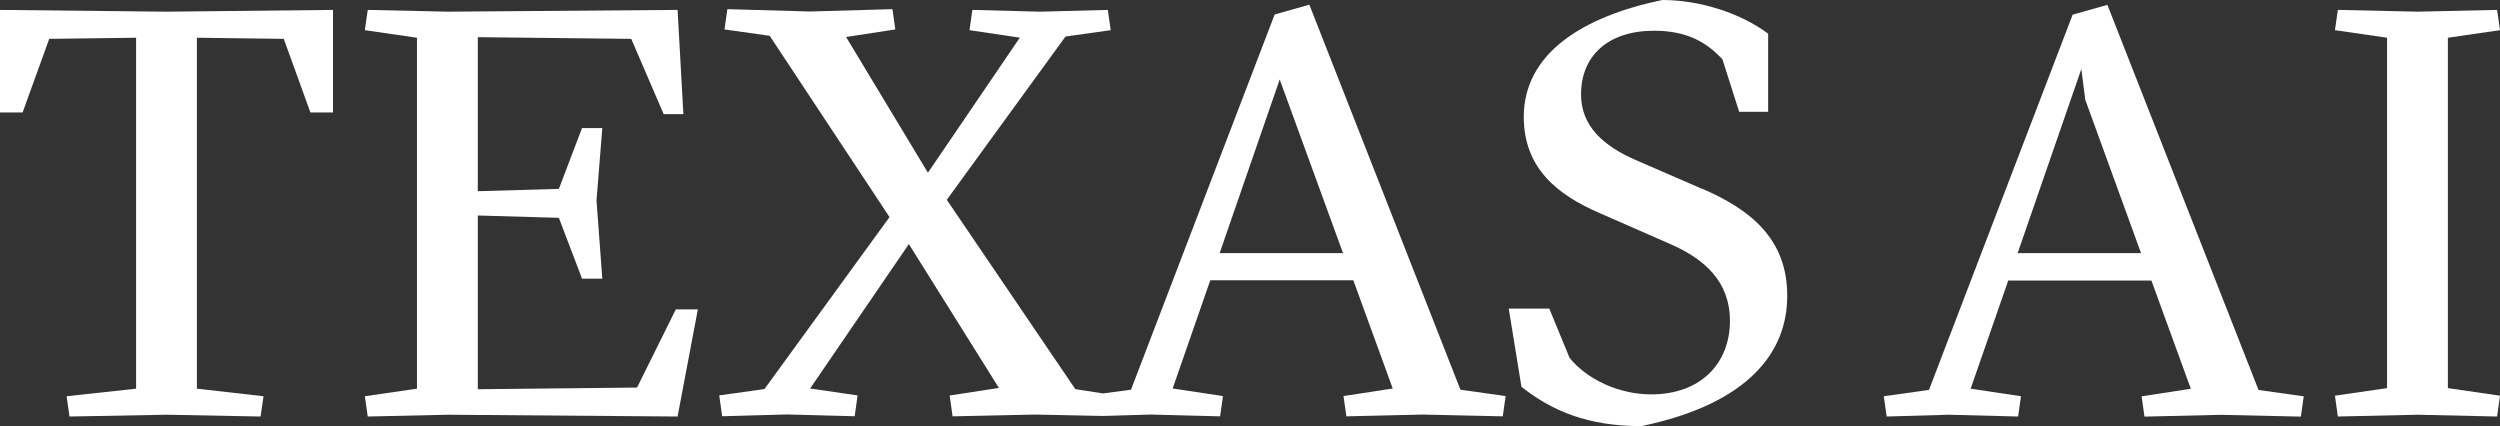
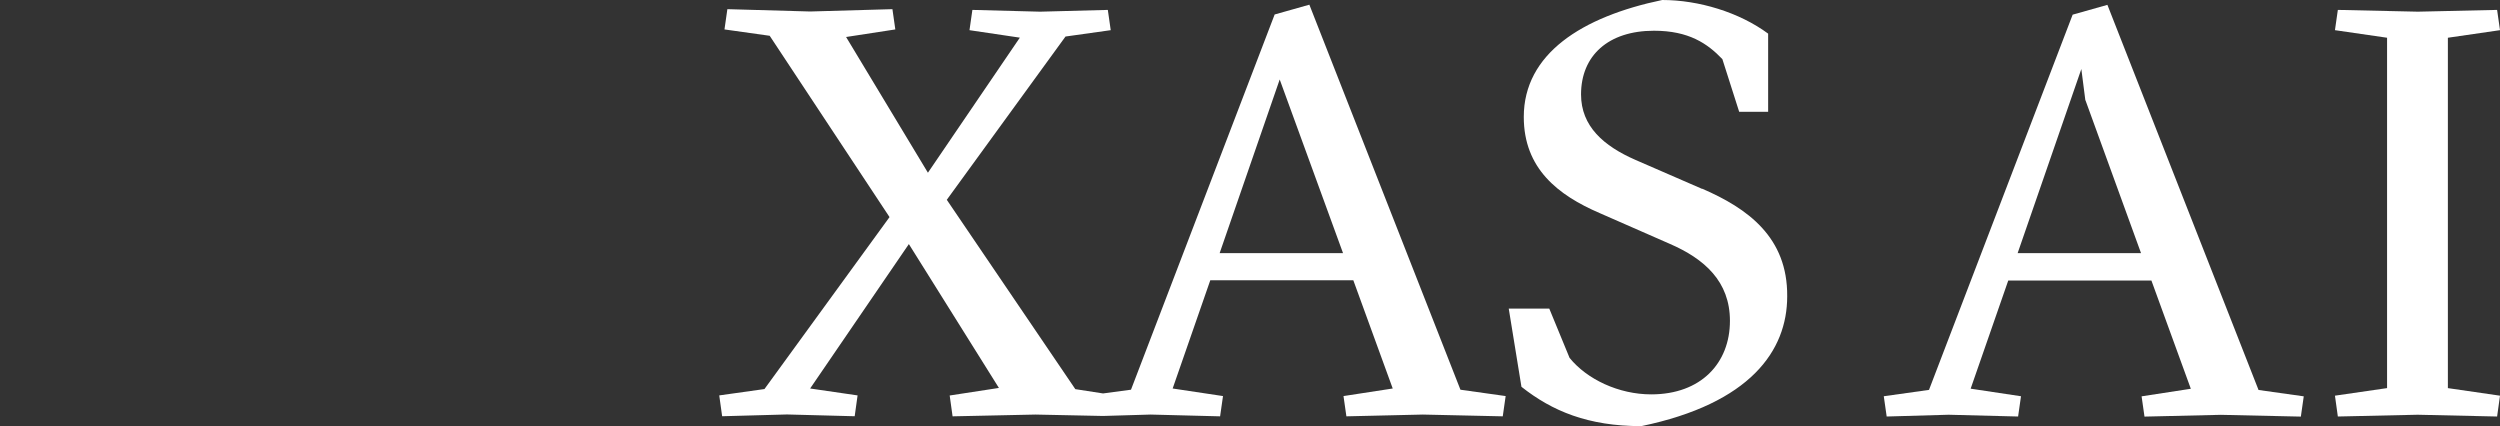
<svg xmlns="http://www.w3.org/2000/svg" id="Layer_1" data-name="Layer 1" viewBox="0 0 267.64 45.62">
  <rect x="0" y="0" width="267.64" height="45.62" fill="#333333" stroke="none" />
  <defs>
    <style>
      .cls-1 {
        fill: #fff;
      }
    </style>
  </defs>
  <g>
-     <polygon class="cls-1" points="0 1.06 0 12.04 2.42 12.04 5.27 4.16 14.57 4.04 14.57 41.61 7.13 42.42 7.44 44.59 17.86 44.4 27.9 44.59 28.21 42.42 21.08 41.61 21.08 4.04 30.38 4.16 33.23 12.04 35.65 12.04 35.65 1.06 17.8 1.25 0 1.06" />
-     <polygon class="cls-1" points="68.2 41.49 51.15 41.67 51.15 23.07 59.83 23.32 62.31 29.83 64.48 29.83 63.86 21.46 64.48 13.71 62.31 13.71 59.83 20.22 51.15 20.47 51.15 3.98 67.58 4.16 71.05 12.22 73.16 12.22 72.54 1.06 47.93 1.25 39.37 1.06 39.06 3.23 44.64 4.04 44.64 41.61 39.06 42.42 39.37 44.59 47.93 44.4 72.54 44.59 74.71 33.12 72.35 33.12 68.2 41.49" />
    <path class="cls-1" d="M140.18.5l-3.72,1.05-15.38,40.17-2.99.4-2.97-.46-13.76-20.27,12.71-17.48,4.84-.68-.31-2.17-7.25.19-7.25-.19-.31,2.17,5.39.8-9.84,14.46-8.76-14.53,5.27-.81-.31-2.17-8.8.25-8.87-.25-.31,2.17,4.84.68,12.83,19.41-13.39,18.41-4.84.68.31,2.23,6.94-.19,7.25.19.31-2.23-5.08-.74,10.57-15.46,9.64,15.4-5.27.81.31,2.23,8.87-.19,7.24.15,5.09-.15,7.44.19.31-2.17-5.39-.81,4.03-11.59h15.31l4.22,11.59-5.27.81.31,2.17,8.18-.19,8.56.19.31-2.17-4.84-.68L140.17.49h0ZM130.57,27.1l6.43-18.59,6.78,18.59h-13.21,0Z" />
    <path class="cls-1" d="M182.22,20.22l-7.13-3.1c-3.41-1.49-5.83-3.6-5.83-7.01,0-4.15,2.91-6.82,7.81-6.82,3.72,0,5.71,1.36,7.32,3.04l1.8,5.64h3.1V3.6c-3.1-2.29-7.44-3.6-11.34-3.6-8.62,1.8-14.82,5.77-14.82,12.52,0,5.52,3.66,8.37,8.12,10.29l7.5,3.29c3.72,1.61,6.45,4.03,6.45,8.25,0,4.53-3.1,7.87-8.43,7.87-3.47,0-6.88-1.61-8.74-3.91l-2.17-5.27h-4.34l1.36,8.37c3.29,2.6,7.13,4.21,12.83,4.21,11.65-2.42,15.62-8.06,15.62-13.89.06-6.32-4.22-9.42-9.11-11.53v.02Z" />
  </g>
  <g>
    <path class="cls-1" d="M215,30.02l-4.03,11.59,5.39.81-.31,2.17-7.44-.19-6.63.19-.31-2.17,4.84-.68L221.89,1.57l3.72-1.05,16.18,41.23,4.84.68-.31,2.17-8.56-.19-8.18.19-.31-2.17,5.27-.81-4.22-11.59h-15.32ZM223.25,10.74l-.43-3.35-6.82,19.71h13.21l-5.95-16.37h0Z" />
    <path class="cls-1" d="M258.84,44.4l-8.56.19-.31-2.23,5.58-.81V4.04l-5.58-.81.31-2.17,8.56.19,8.49-.19.31,2.17-5.58.81v37.51l5.58.81-.31,2.23-8.49-.19Z" />
  </g>
</svg>